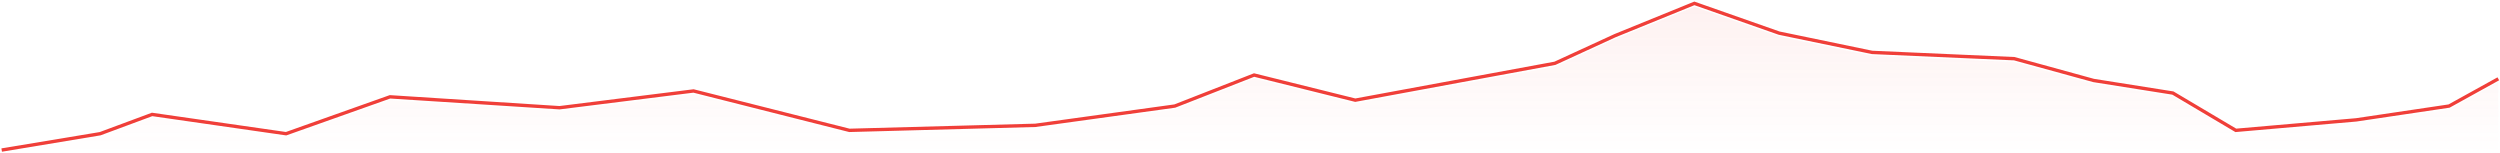
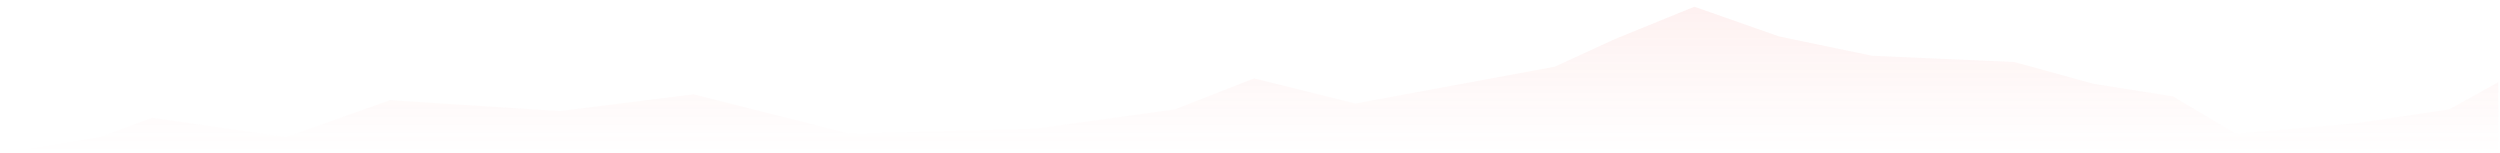
<svg xmlns="http://www.w3.org/2000/svg" preserveAspectRatio="none" width="100%" height="100%" overflow="visible" style="display: block;" viewBox="0 0 1483 91" fill="none">
  <g id="missed">
    <path id="Vector 14" d="M169.701 81.304L90.217 69.868L59.397 81.304L1 90.999H1482V48.737L1452.8 64.896L1397.65 73.1L1326.28 79.315L1288.97 57.189L1241.93 49.731L1194.88 36.804L1110.53 33.075L1055.38 21.639L1005.1 3.988L958.054 23.131L922.367 39.539L803.952 61.416L743.933 46.499L696.892 64.896L614.163 76.332L503.859 79.315L411.398 55.946L331.913 65.891L231.342 59.427L169.701 81.304Z" fill="url(#paint0_linear_4069_3248)" fill-opacity="0.3" />
-     <path id="Vector 15" d="M1 89.011L59.397 79.316L90.217 67.88L169.701 79.316L231.342 57.438L331.913 63.902L411.398 53.958L503.859 77.327L614.163 74.344L696.892 62.908L743.933 44.511L803.952 59.427L922.367 37.55L958.054 21.142L1005.1 2L1055.38 19.651L1110.53 31.087L1194.88 34.816L1241.93 47.743L1288.97 55.201L1326.28 77.327L1397.65 71.112L1452.8 62.908L1482 46.749" stroke="#F03F39" stroke-width="2" />
  </g>
  <defs>
    <linearGradient id="paint0_linear_4069_3248" x1="741.5" y1="3.988" x2="741.5" y2="90.999" gradientUnits="userSpaceOnUse">
      <stop stop-color="#F03F39" stop-opacity="0.24" />
      <stop offset="1" stop-color="#F03F39" stop-opacity="0" />
    </linearGradient>
  </defs>
</svg>